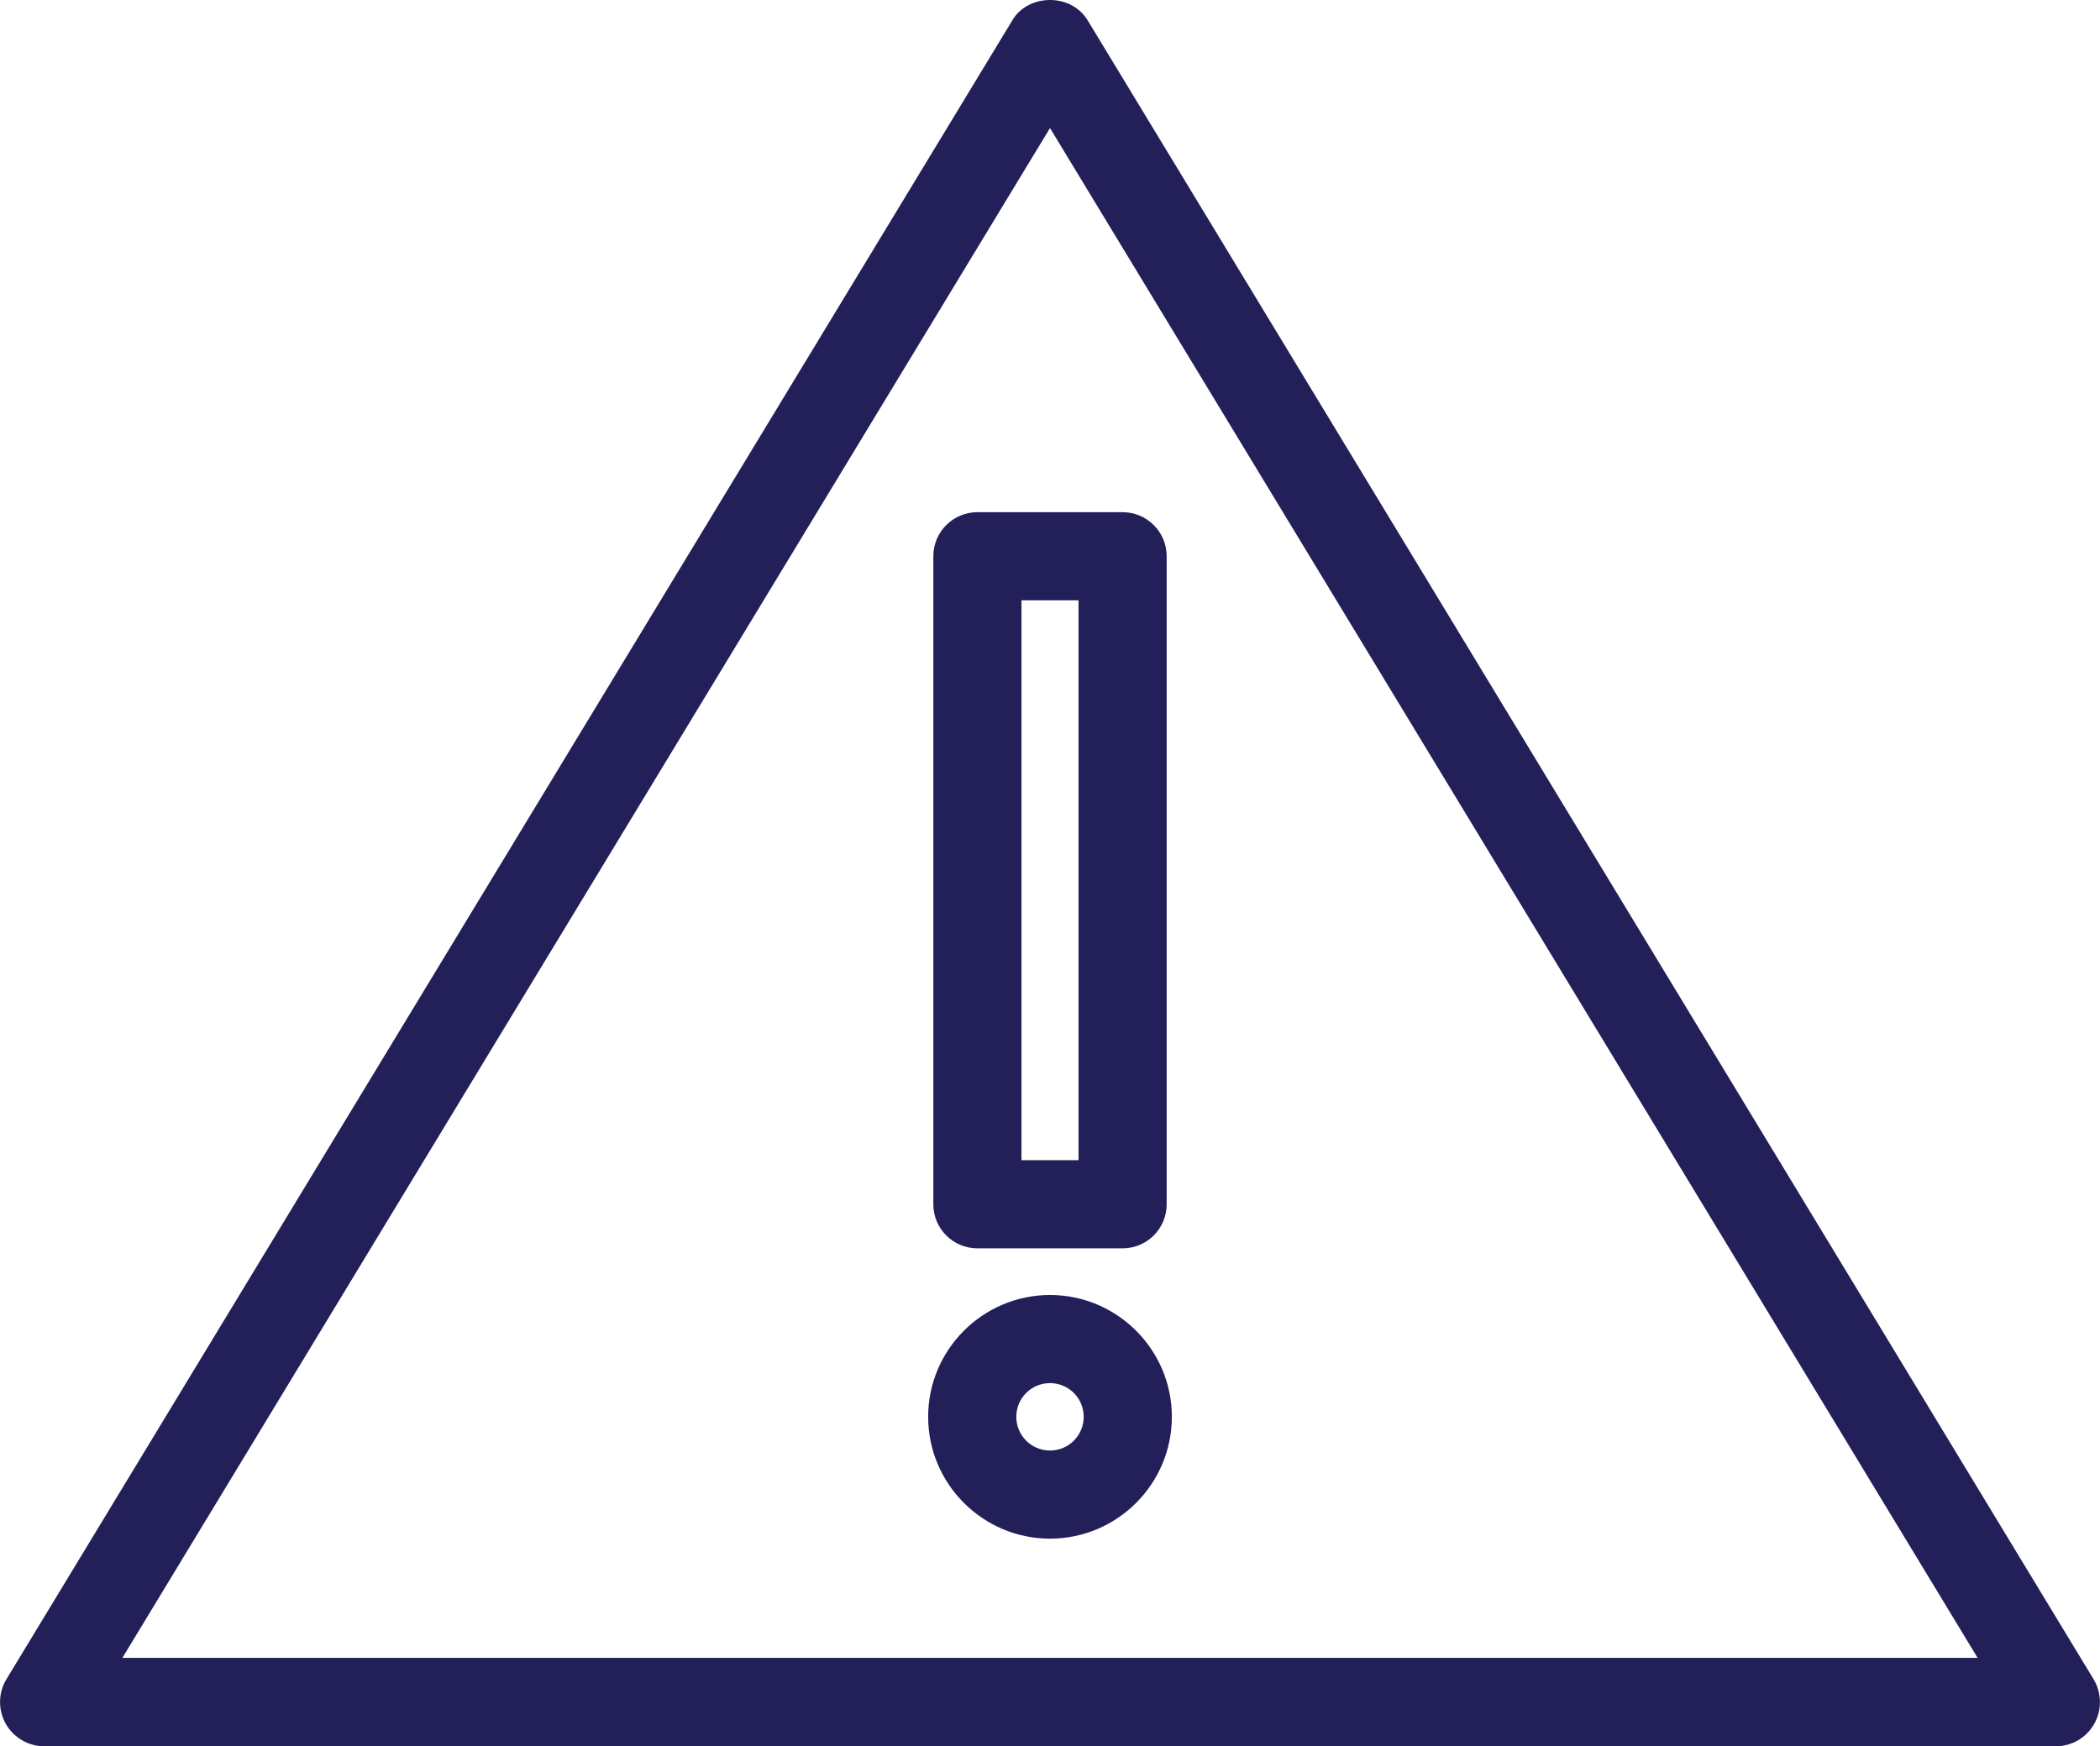
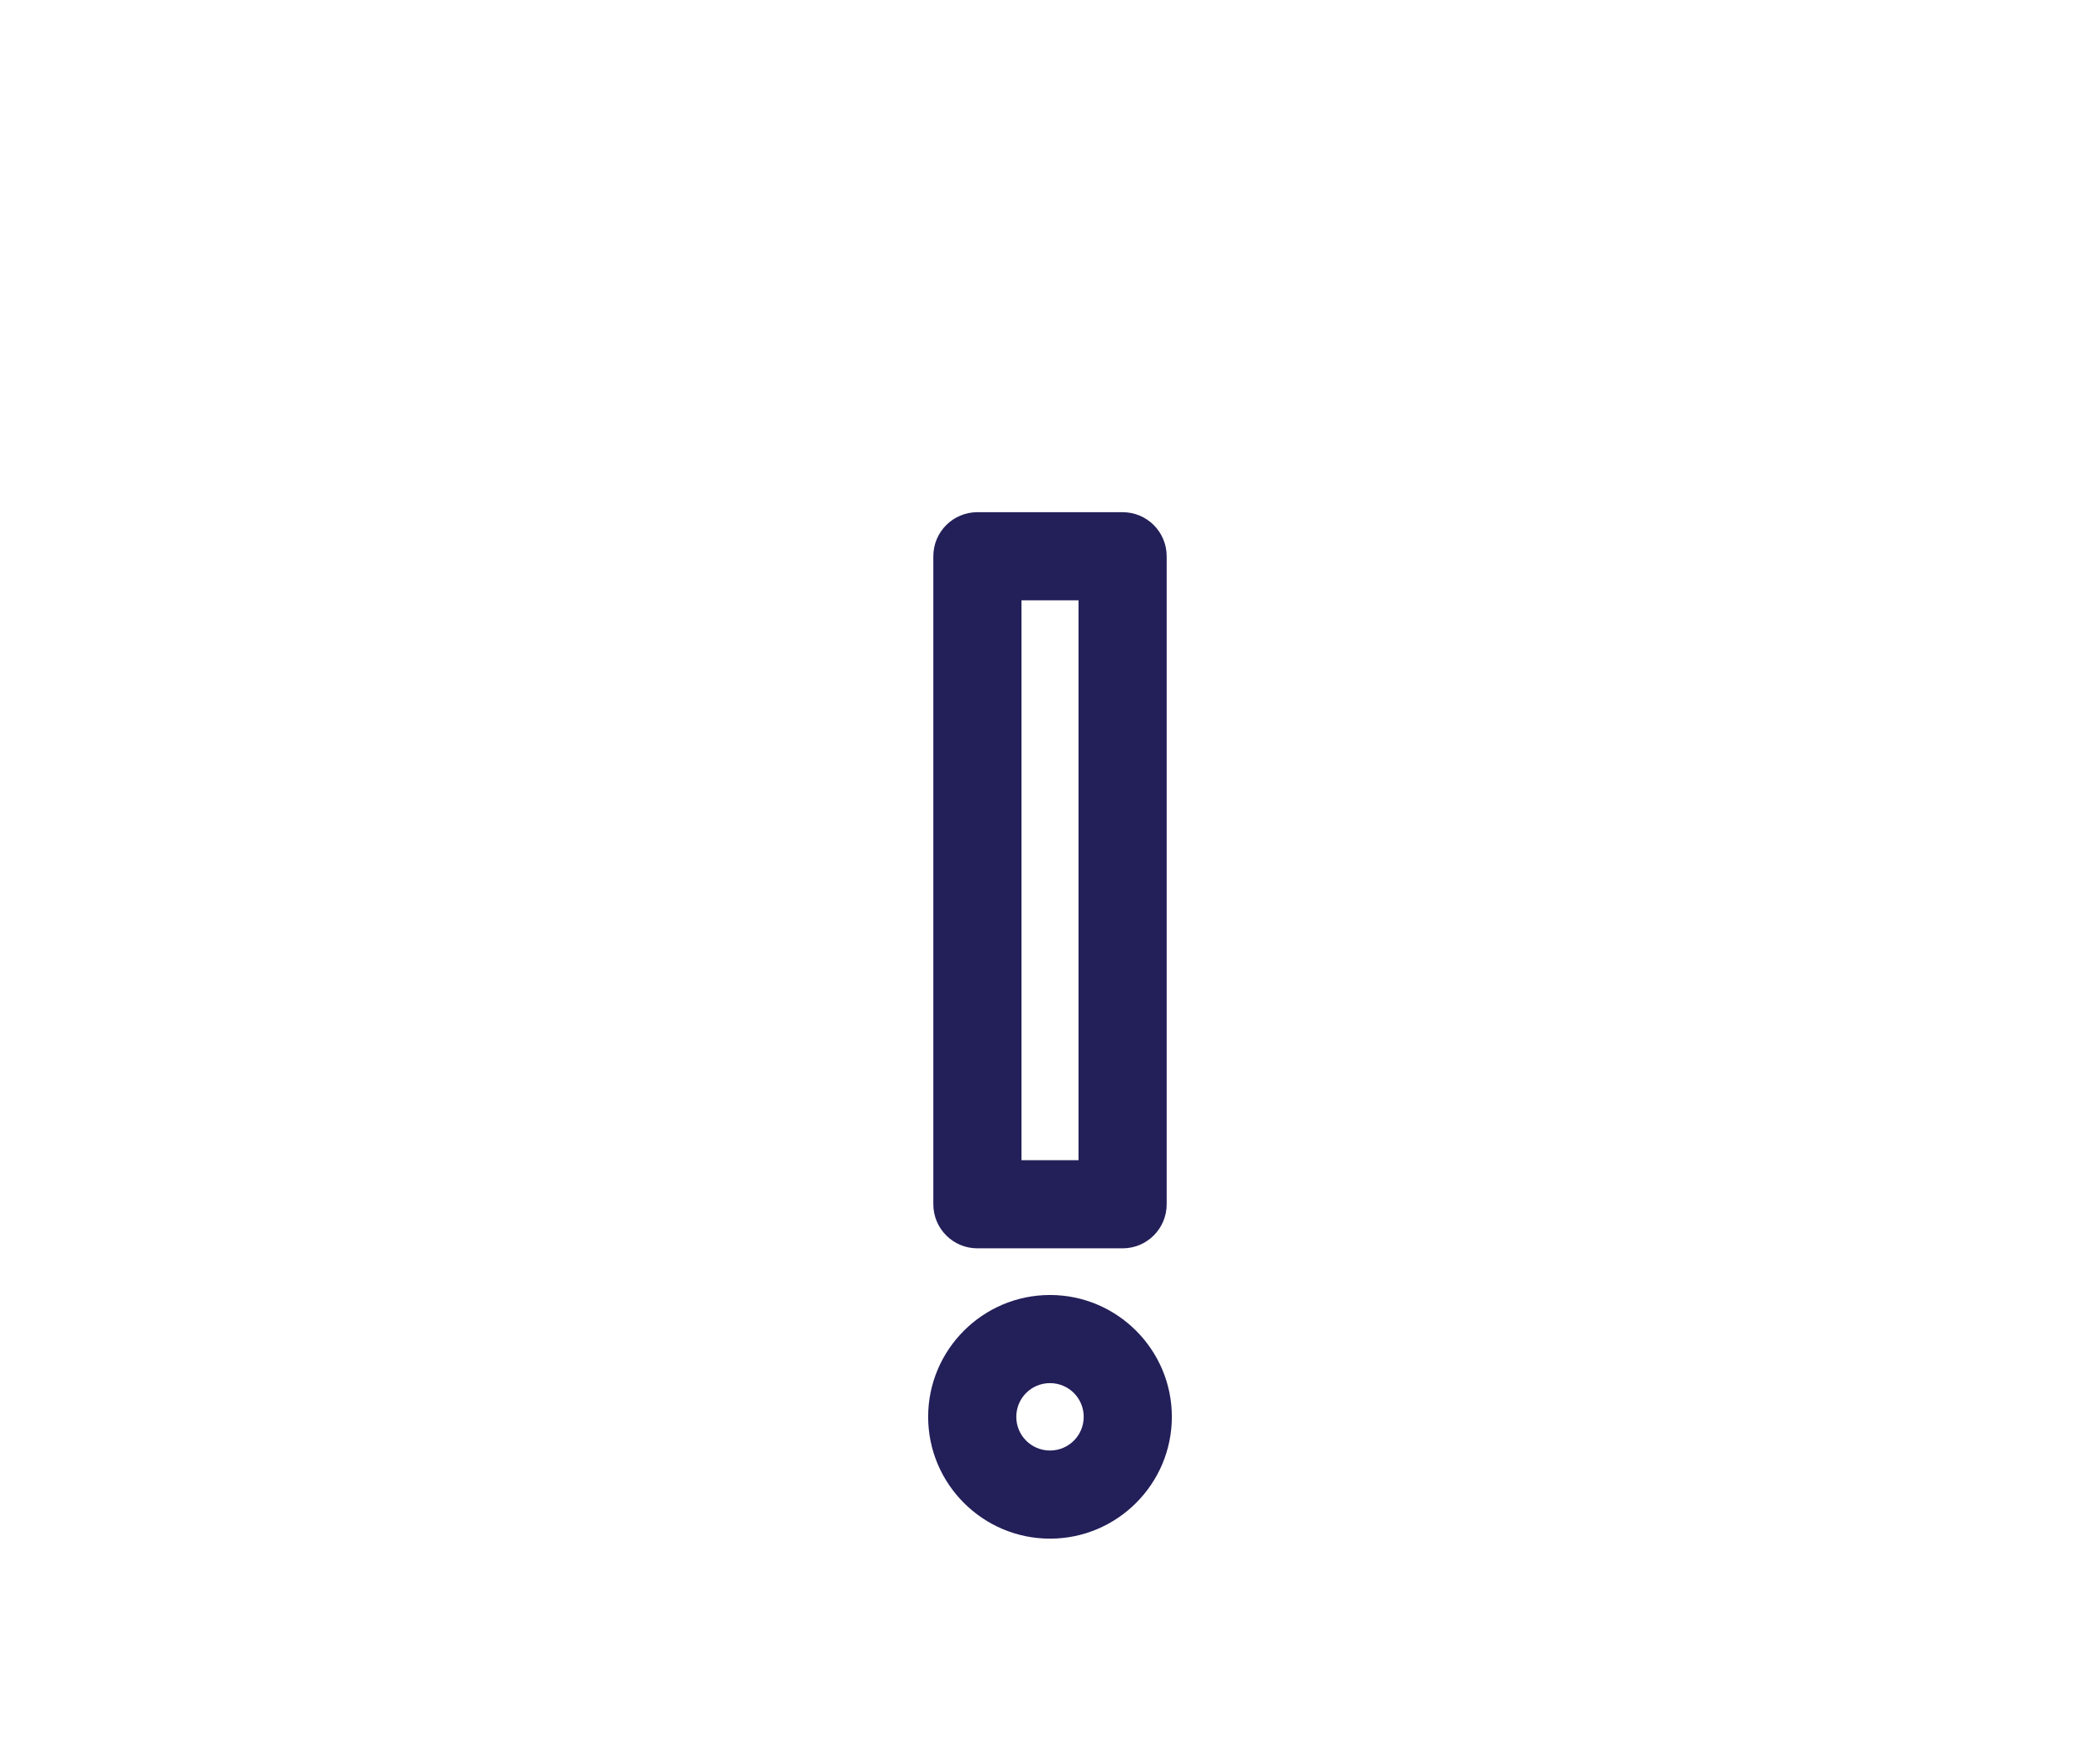
<svg xmlns="http://www.w3.org/2000/svg" id="Warning" viewBox="0 0 81 67.36">
  <defs>
    <style>
      .cls-1 {
        fill: none;
      }

      .cls-2 {
        fill: #231f59;
      }
    </style>
  </defs>
  <rect class="cls-1" x="39.4" y="23.16" width="2.2" height="21.6" />
  <circle class="cls-1" cx="40.5" cy="54.66" r="1.3" />
  <path class="cls-1" d="M76.28,63.96L40.5,4.94,4.72,63.96h71.56ZM40.5,59.36c-2.59,0-4.7-2.11-4.7-4.7s2.11-4.7,4.7-4.7,4.7,2.11,4.7,4.7-2.11,4.7-4.7,4.7ZM36,21.46c0-.94.76-1.7,1.7-1.7h5.6c.94,0,1.7.76,1.7,1.7v25c0,.94-.76,1.7-1.7,1.7h-5.6c-.94,0-1.7-.76-1.7-1.7v-25Z" />
  <path class="cls-2" d="M37.7,48.16h5.6c.94,0,1.7-.76,1.7-1.7v-25c0-.94-.76-1.7-1.7-1.7h-5.6c-.94,0-1.7.76-1.7,1.7v25c0,.94.76,1.7,1.7,1.7ZM39.4,44.76v-21.6h2.2v21.6h-2.2Z" />
  <path class="cls-2" d="M40.5,49.96c-2.59,0-4.7,2.11-4.7,4.7s2.11,4.7,4.7,4.7,4.7-2.11,4.7-4.7-2.11-4.7-4.7-4.7ZM41.8,54.66c0,.72-.58,1.3-1.3,1.3s-1.3-.58-1.3-1.3.58-1.3,1.3-1.3,1.3.58,1.3,1.3Z" />
-   <path class="cls-2" d="M80.75,64.78L41.95.78c-.3-.49-.84-.78-1.45-.78s-1.16.29-1.45.78L.25,64.78c-.32.52-.33,1.18-.03,1.72.3.53.87.87,1.48.87h77.6c.61,0,1.18-.33,1.48-.87.3-.53.29-1.19-.03-1.72ZM76.28,63.96H4.72L40.5,4.94l35.78,59.02Z" />
</svg>